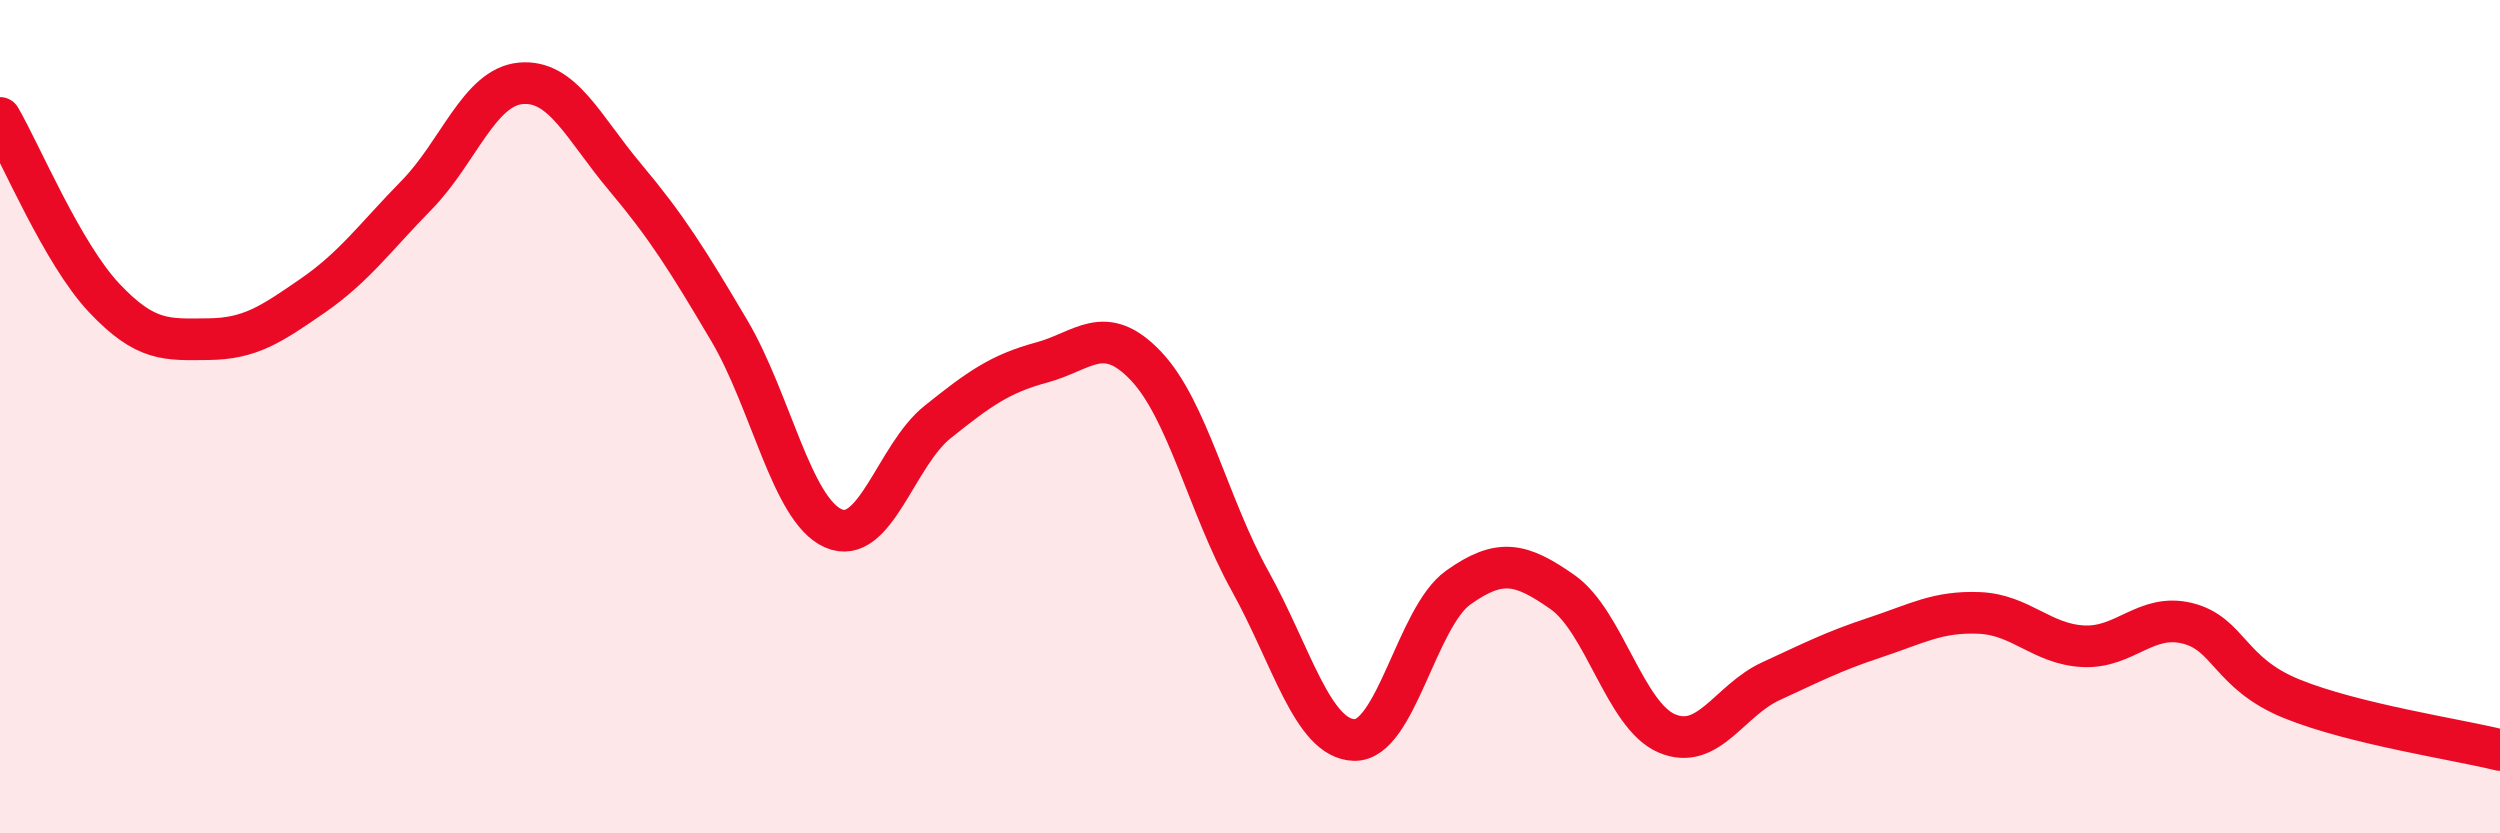
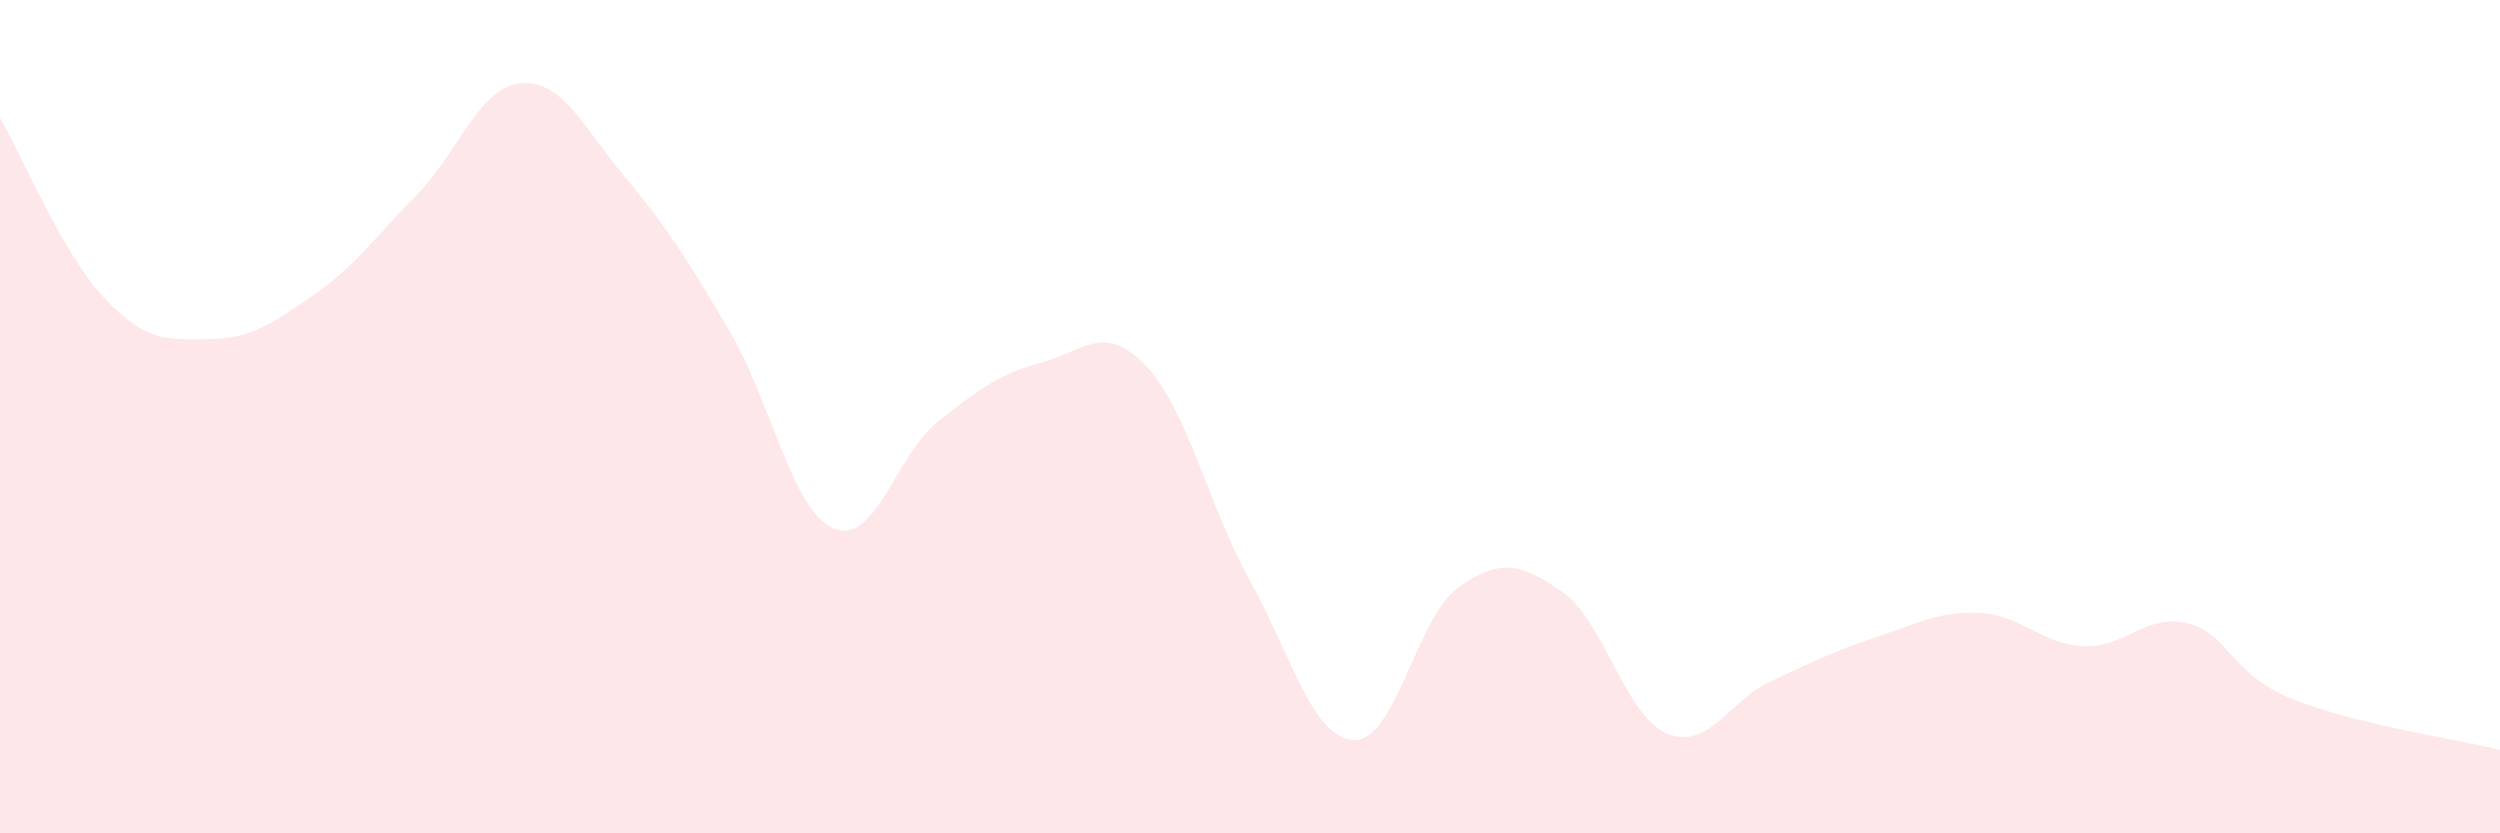
<svg xmlns="http://www.w3.org/2000/svg" width="60" height="20" viewBox="0 0 60 20">
  <path d="M 0,2.83 C 0.5,3.69 1.5,6.09 2.5,7.15 C 3.5,8.21 4,8.15 5,8.14 C 6,8.13 6.5,7.79 7.5,7.1 C 8.5,6.41 9,5.7 10,4.68 C 11,3.66 11.5,2.09 12.5,2 C 13.5,1.91 14,3.06 15,4.25 C 16,5.44 16.5,6.24 17.5,7.93 C 18.5,9.62 19,12.24 20,12.68 C 21,13.12 21.5,10.93 22.5,10.13 C 23.5,9.33 24,8.97 25,8.7 C 26,8.43 26.5,7.73 27.5,8.78 C 28.5,9.83 29,12.14 30,13.94 C 31,15.74 31.5,17.73 32.5,17.76 C 33.5,17.79 34,14.81 35,14.1 C 36,13.39 36.5,13.51 37.5,14.21 C 38.5,14.91 39,17.17 40,17.6 C 41,18.03 41.5,16.81 42.5,16.35 C 43.5,15.89 44,15.63 45,15.3 C 46,14.97 46.5,14.67 47.5,14.71 C 48.5,14.75 49,15.46 50,15.51 C 51,15.56 51.5,14.71 52.5,14.96 C 53.5,15.21 53.5,16.16 55,16.77 C 56.5,17.38 59,17.75 60,18L60 20L0 20Z" fill="#EB0A25" opacity="0.1" stroke-linecap="round" stroke-linejoin="round" />
-   <path d="M 0,2.83 C 0.5,3.69 1.5,6.09 2.5,7.15 C 3.5,8.21 4,8.15 5,8.14 C 6,8.13 6.5,7.79 7.5,7.1 C 8.5,6.41 9,5.7 10,4.68 C 11,3.66 11.5,2.09 12.5,2 C 13.5,1.91 14,3.06 15,4.25 C 16,5.44 16.5,6.24 17.5,7.93 C 18.5,9.62 19,12.24 20,12.68 C 21,13.12 21.5,10.93 22.5,10.13 C 23.5,9.33 24,8.97 25,8.7 C 26,8.43 26.5,7.73 27.5,8.78 C 28.5,9.83 29,12.14 30,13.94 C 31,15.74 31.5,17.73 32.5,17.76 C 33.5,17.79 34,14.81 35,14.1 C 36,13.39 36.5,13.51 37.5,14.21 C 38.5,14.91 39,17.17 40,17.6 C 41,18.03 41.5,16.81 42.5,16.35 C 43.5,15.89 44,15.63 45,15.3 C 46,14.97 46.5,14.67 47.5,14.71 C 48.5,14.75 49,15.46 50,15.51 C 51,15.56 51.5,14.71 52.5,14.96 C 53.5,15.21 53.5,16.16 55,16.77 C 56.5,17.38 59,17.75 60,18" stroke="#EB0A25" stroke-width="1" fill="none" stroke-linecap="round" stroke-linejoin="round" />
</svg>